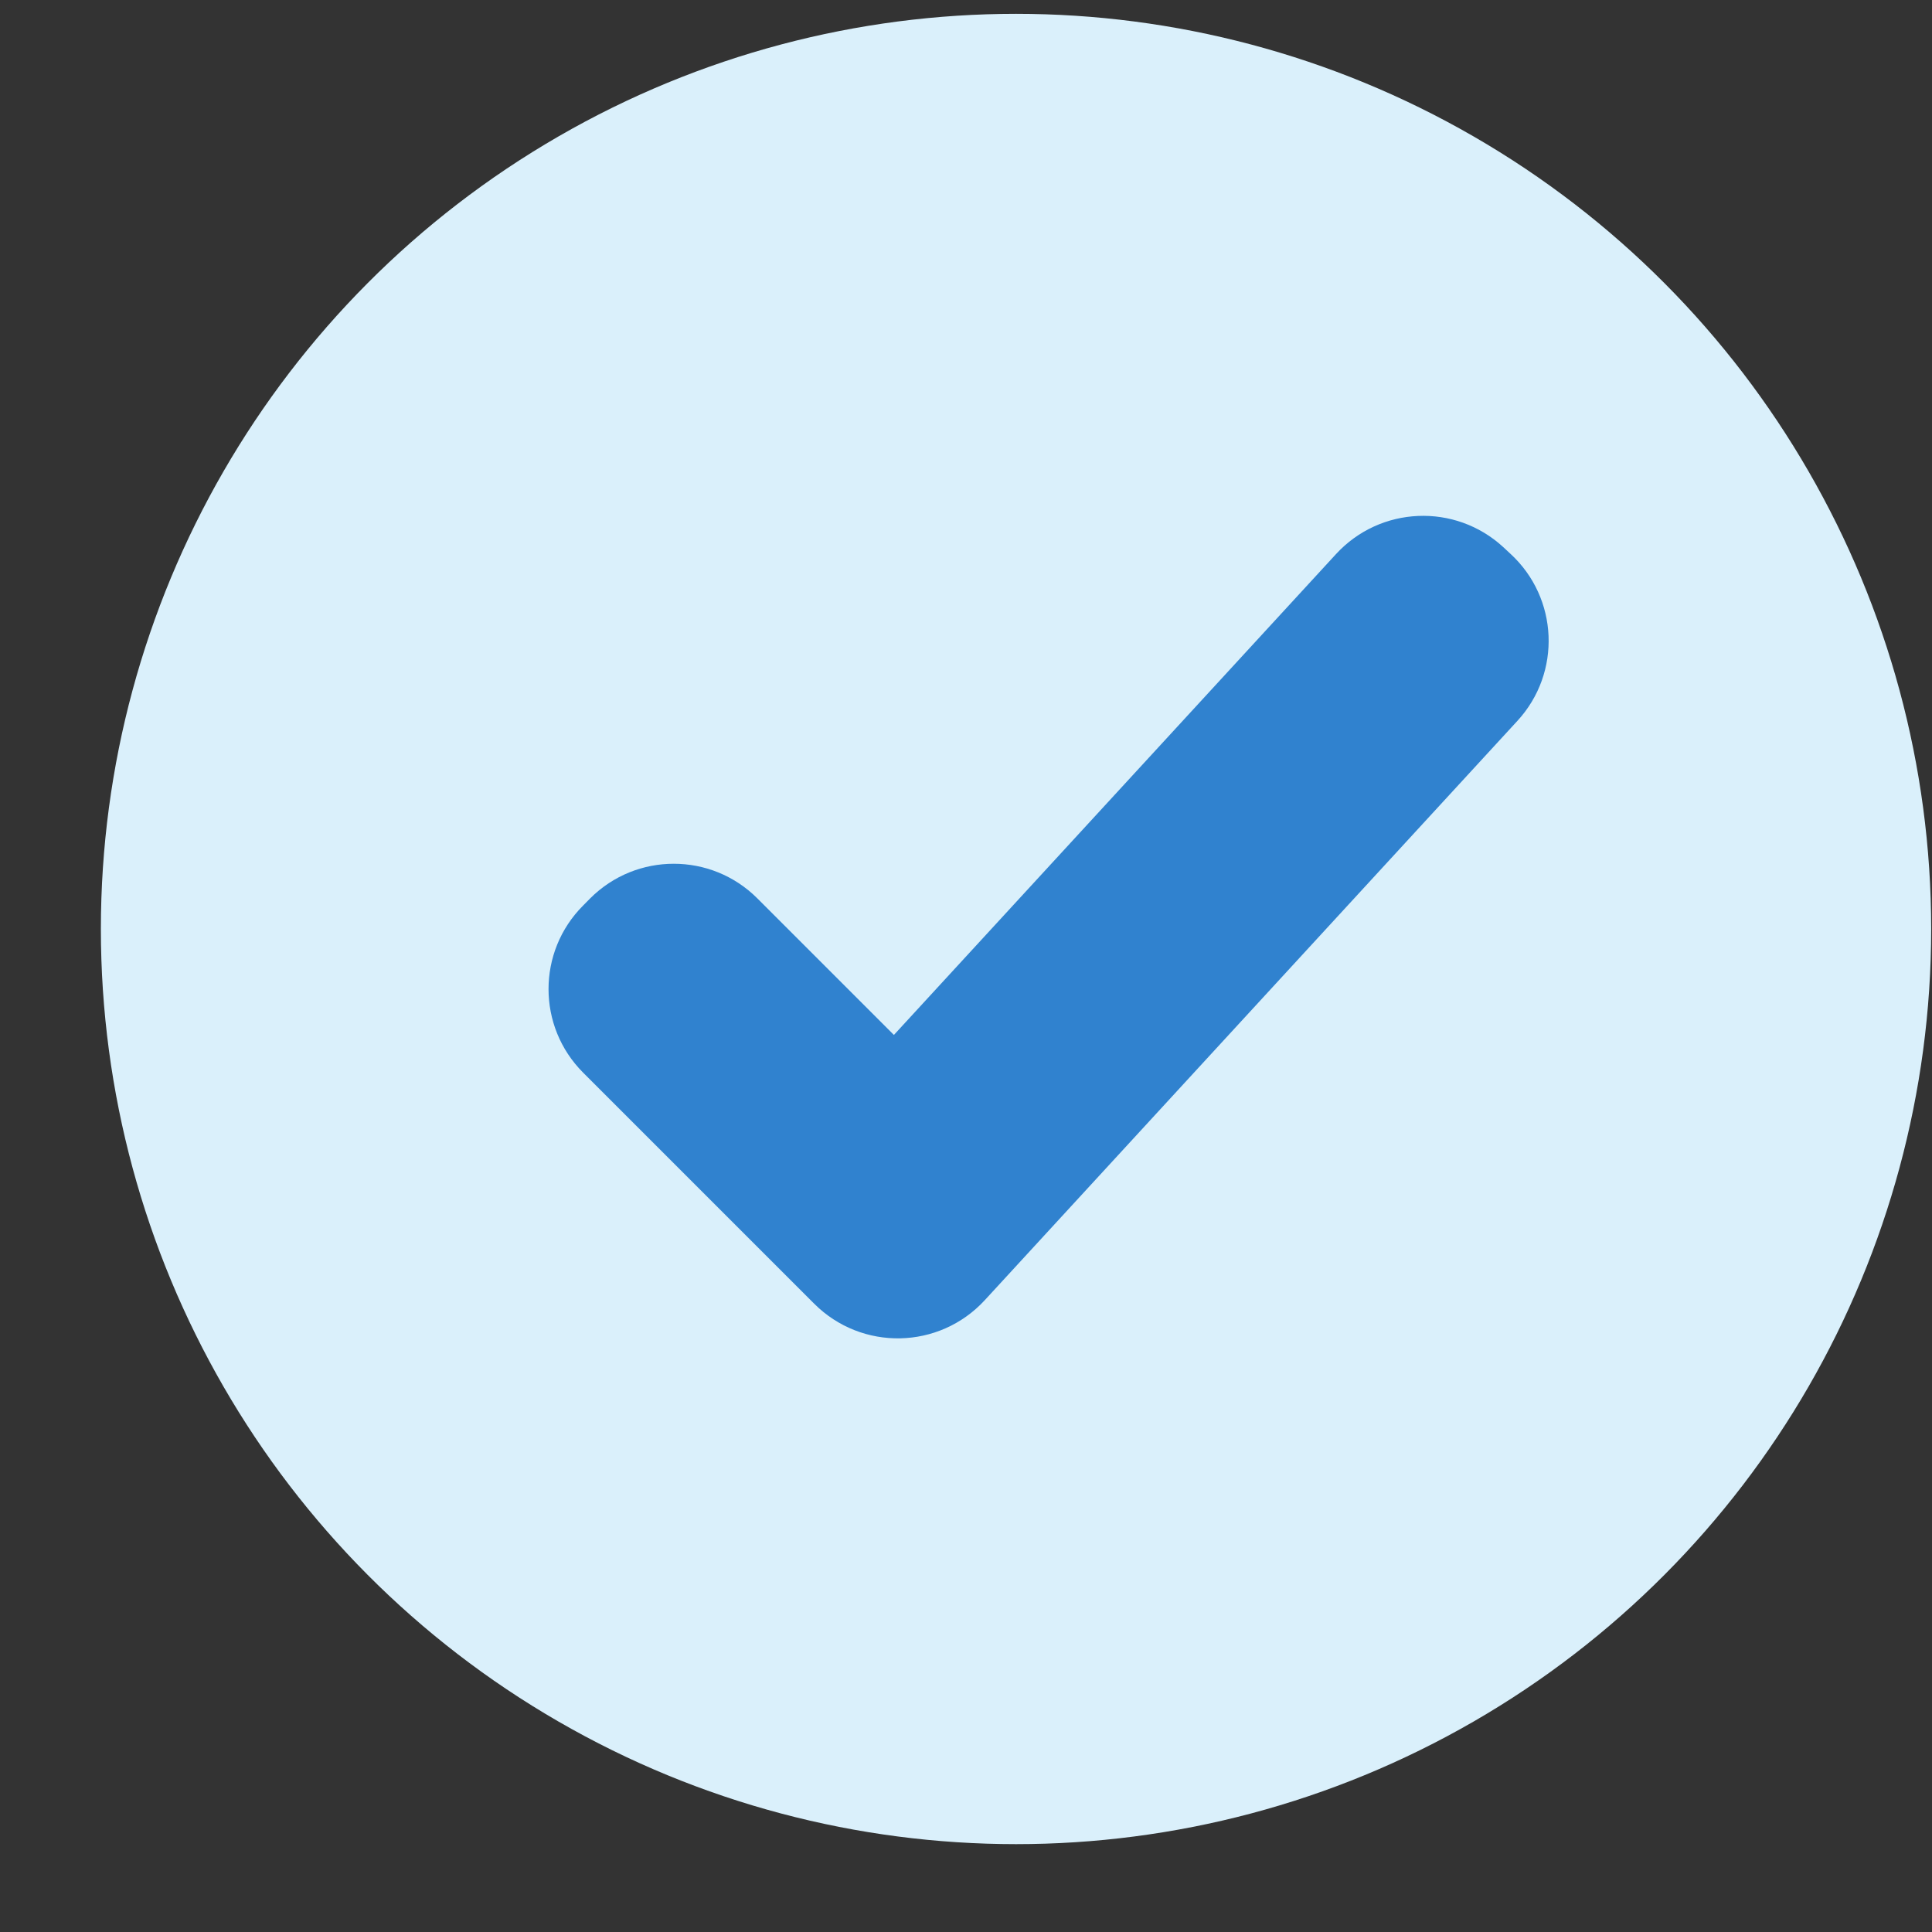
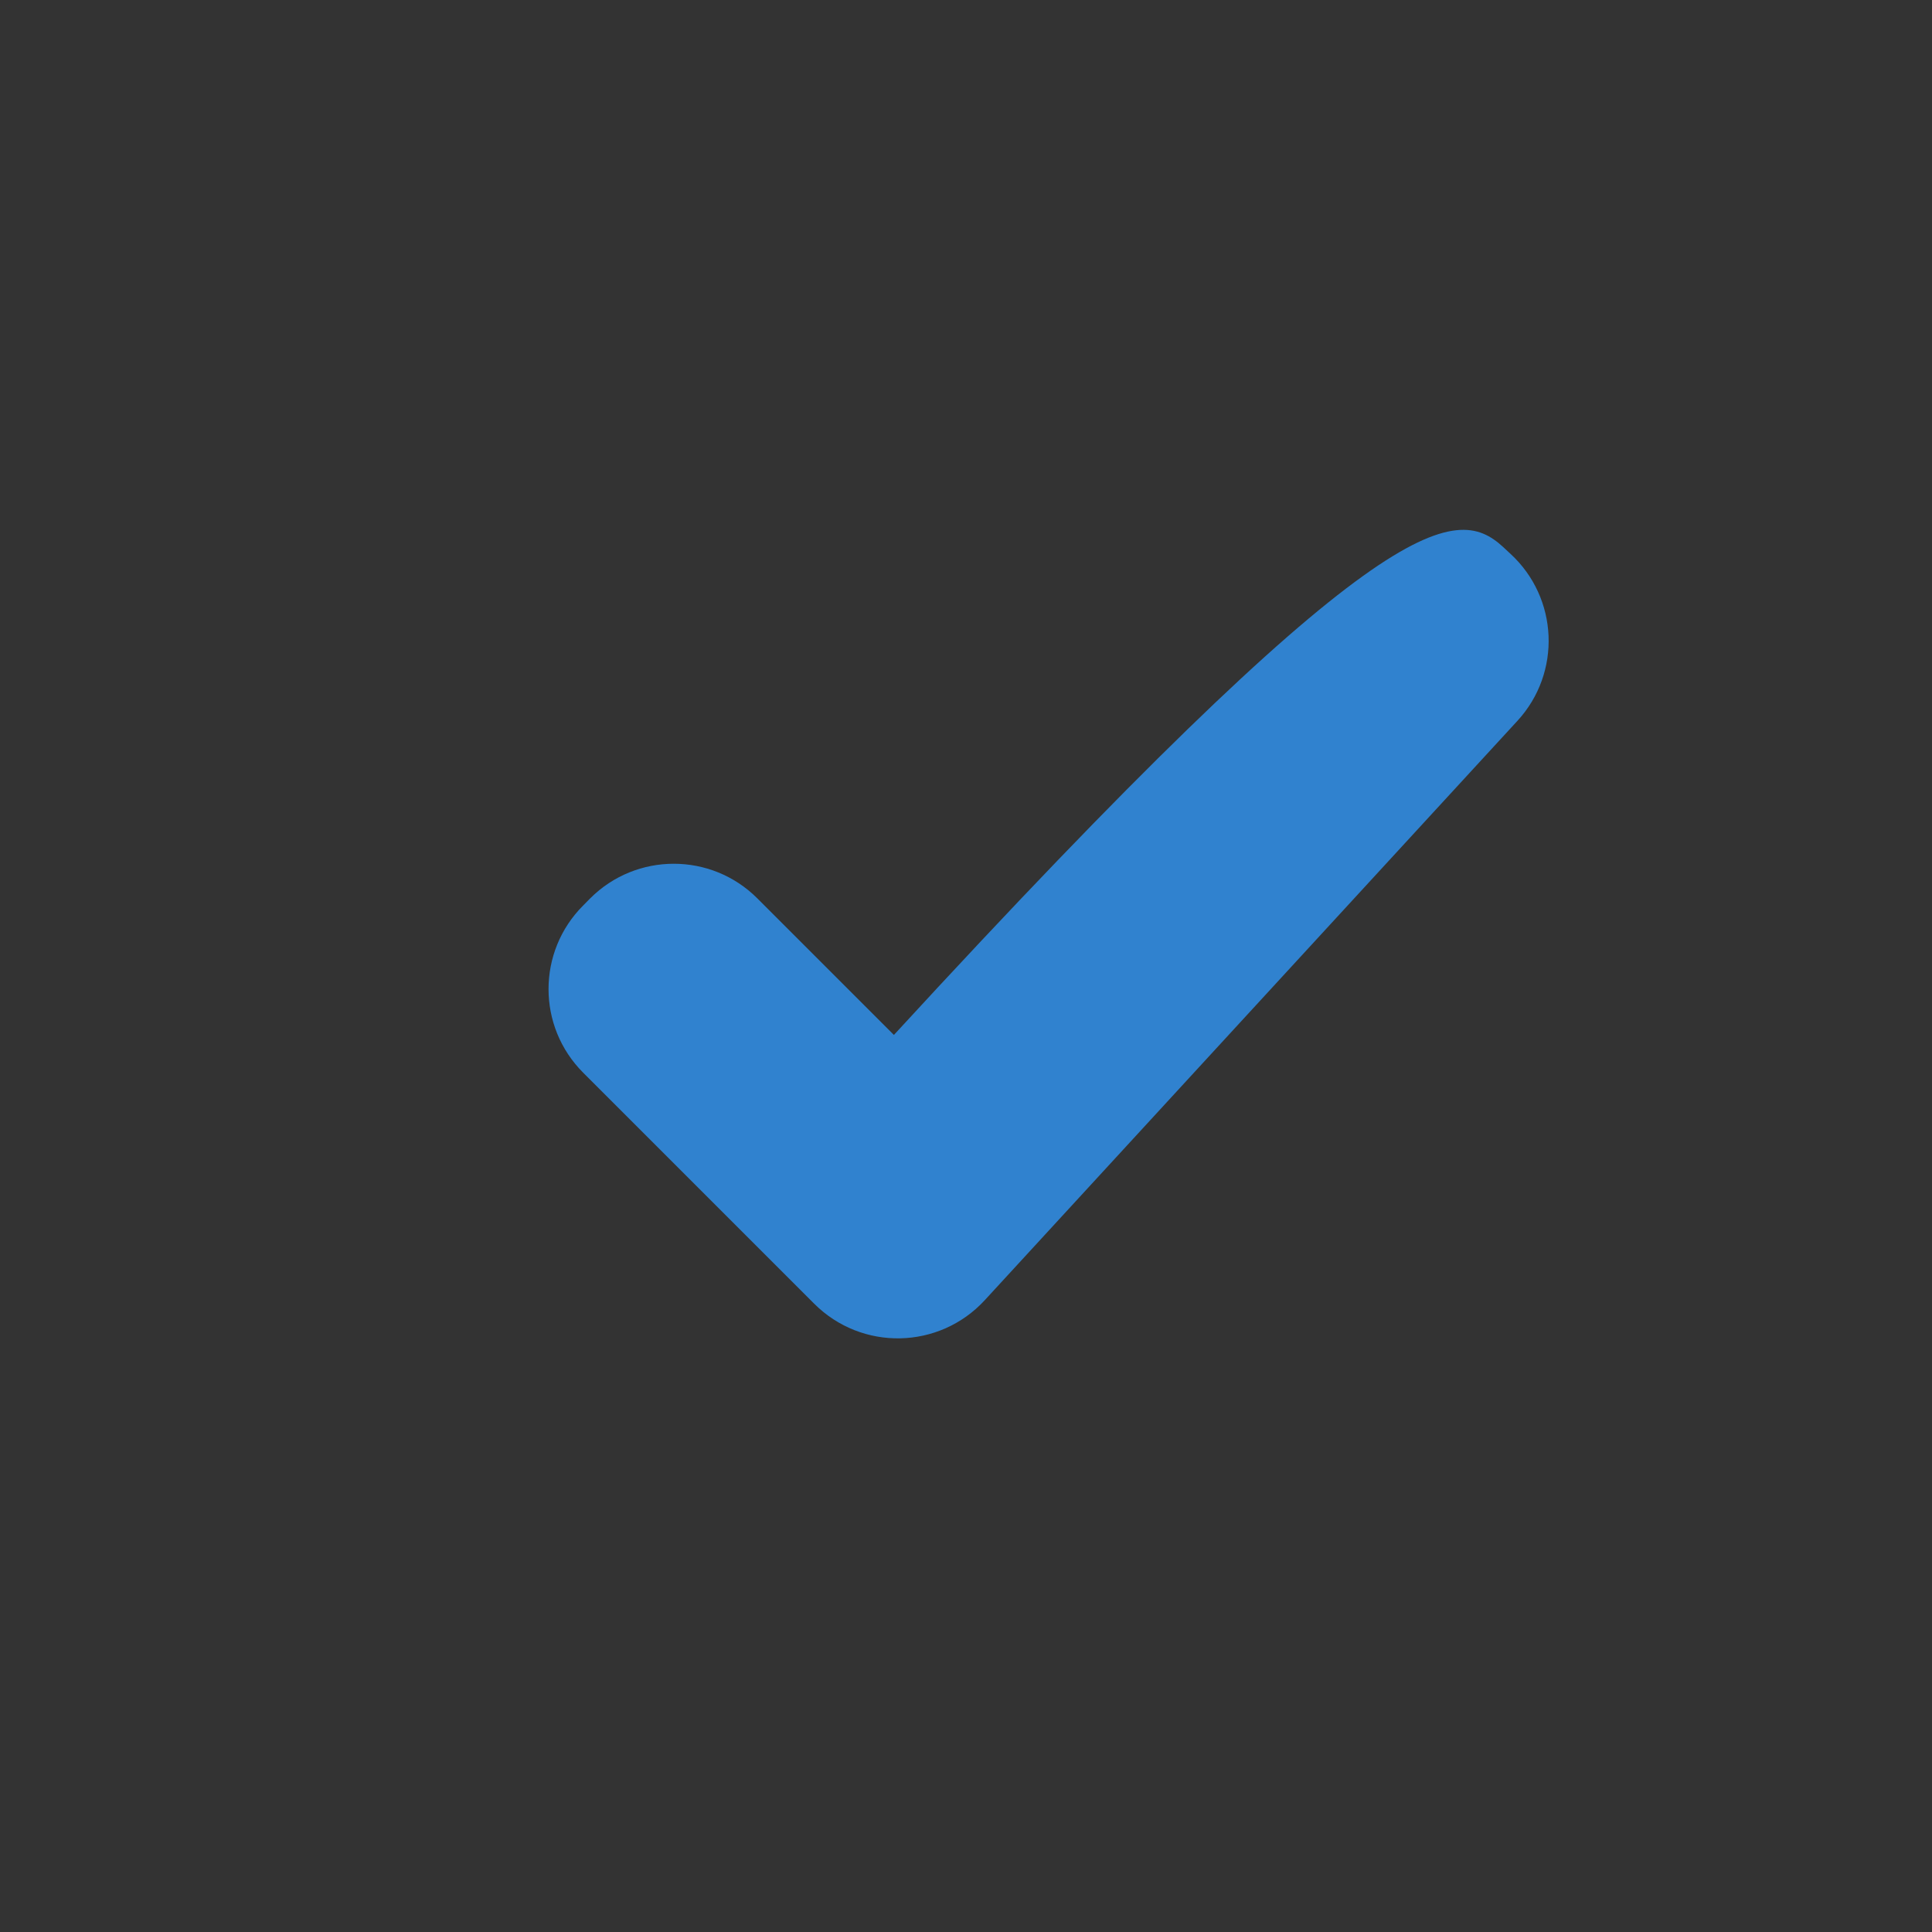
<svg xmlns="http://www.w3.org/2000/svg" width="19" height="19" viewBox="0 0 19 19" fill="none">
  <rect x="0" y="0" width="19" height="19" fill="#333333" stroke="none" />
-   <circle cx="9.992" cy="9.136" r="9" fill="#DAF0FB" />
-   <path fill-rule="evenodd" clip-rule="evenodd" d="M14.854 5.446C15.327 5.881 15.358 6.616 14.923 7.089L9.685 12.786C9.237 13.273 8.475 13.289 8.007 12.821L5.735 10.549C5.281 10.095 5.281 9.359 5.735 8.905L5.804 8.835C6.258 8.381 6.994 8.381 7.448 8.835L8.791 10.178L13.139 5.449C13.574 4.976 14.31 4.945 14.783 5.38L14.854 5.446Z" fill="#3082CF" />
+   <path fill-rule="evenodd" clip-rule="evenodd" d="M14.854 5.446C15.327 5.881 15.358 6.616 14.923 7.089L9.685 12.786C9.237 13.273 8.475 13.289 8.007 12.821L5.735 10.549C5.281 10.095 5.281 9.359 5.735 8.905L5.804 8.835C6.258 8.381 6.994 8.381 7.448 8.835L8.791 10.178C13.574 4.976 14.31 4.945 14.783 5.38L14.854 5.446Z" fill="#3082CF" />
</svg>